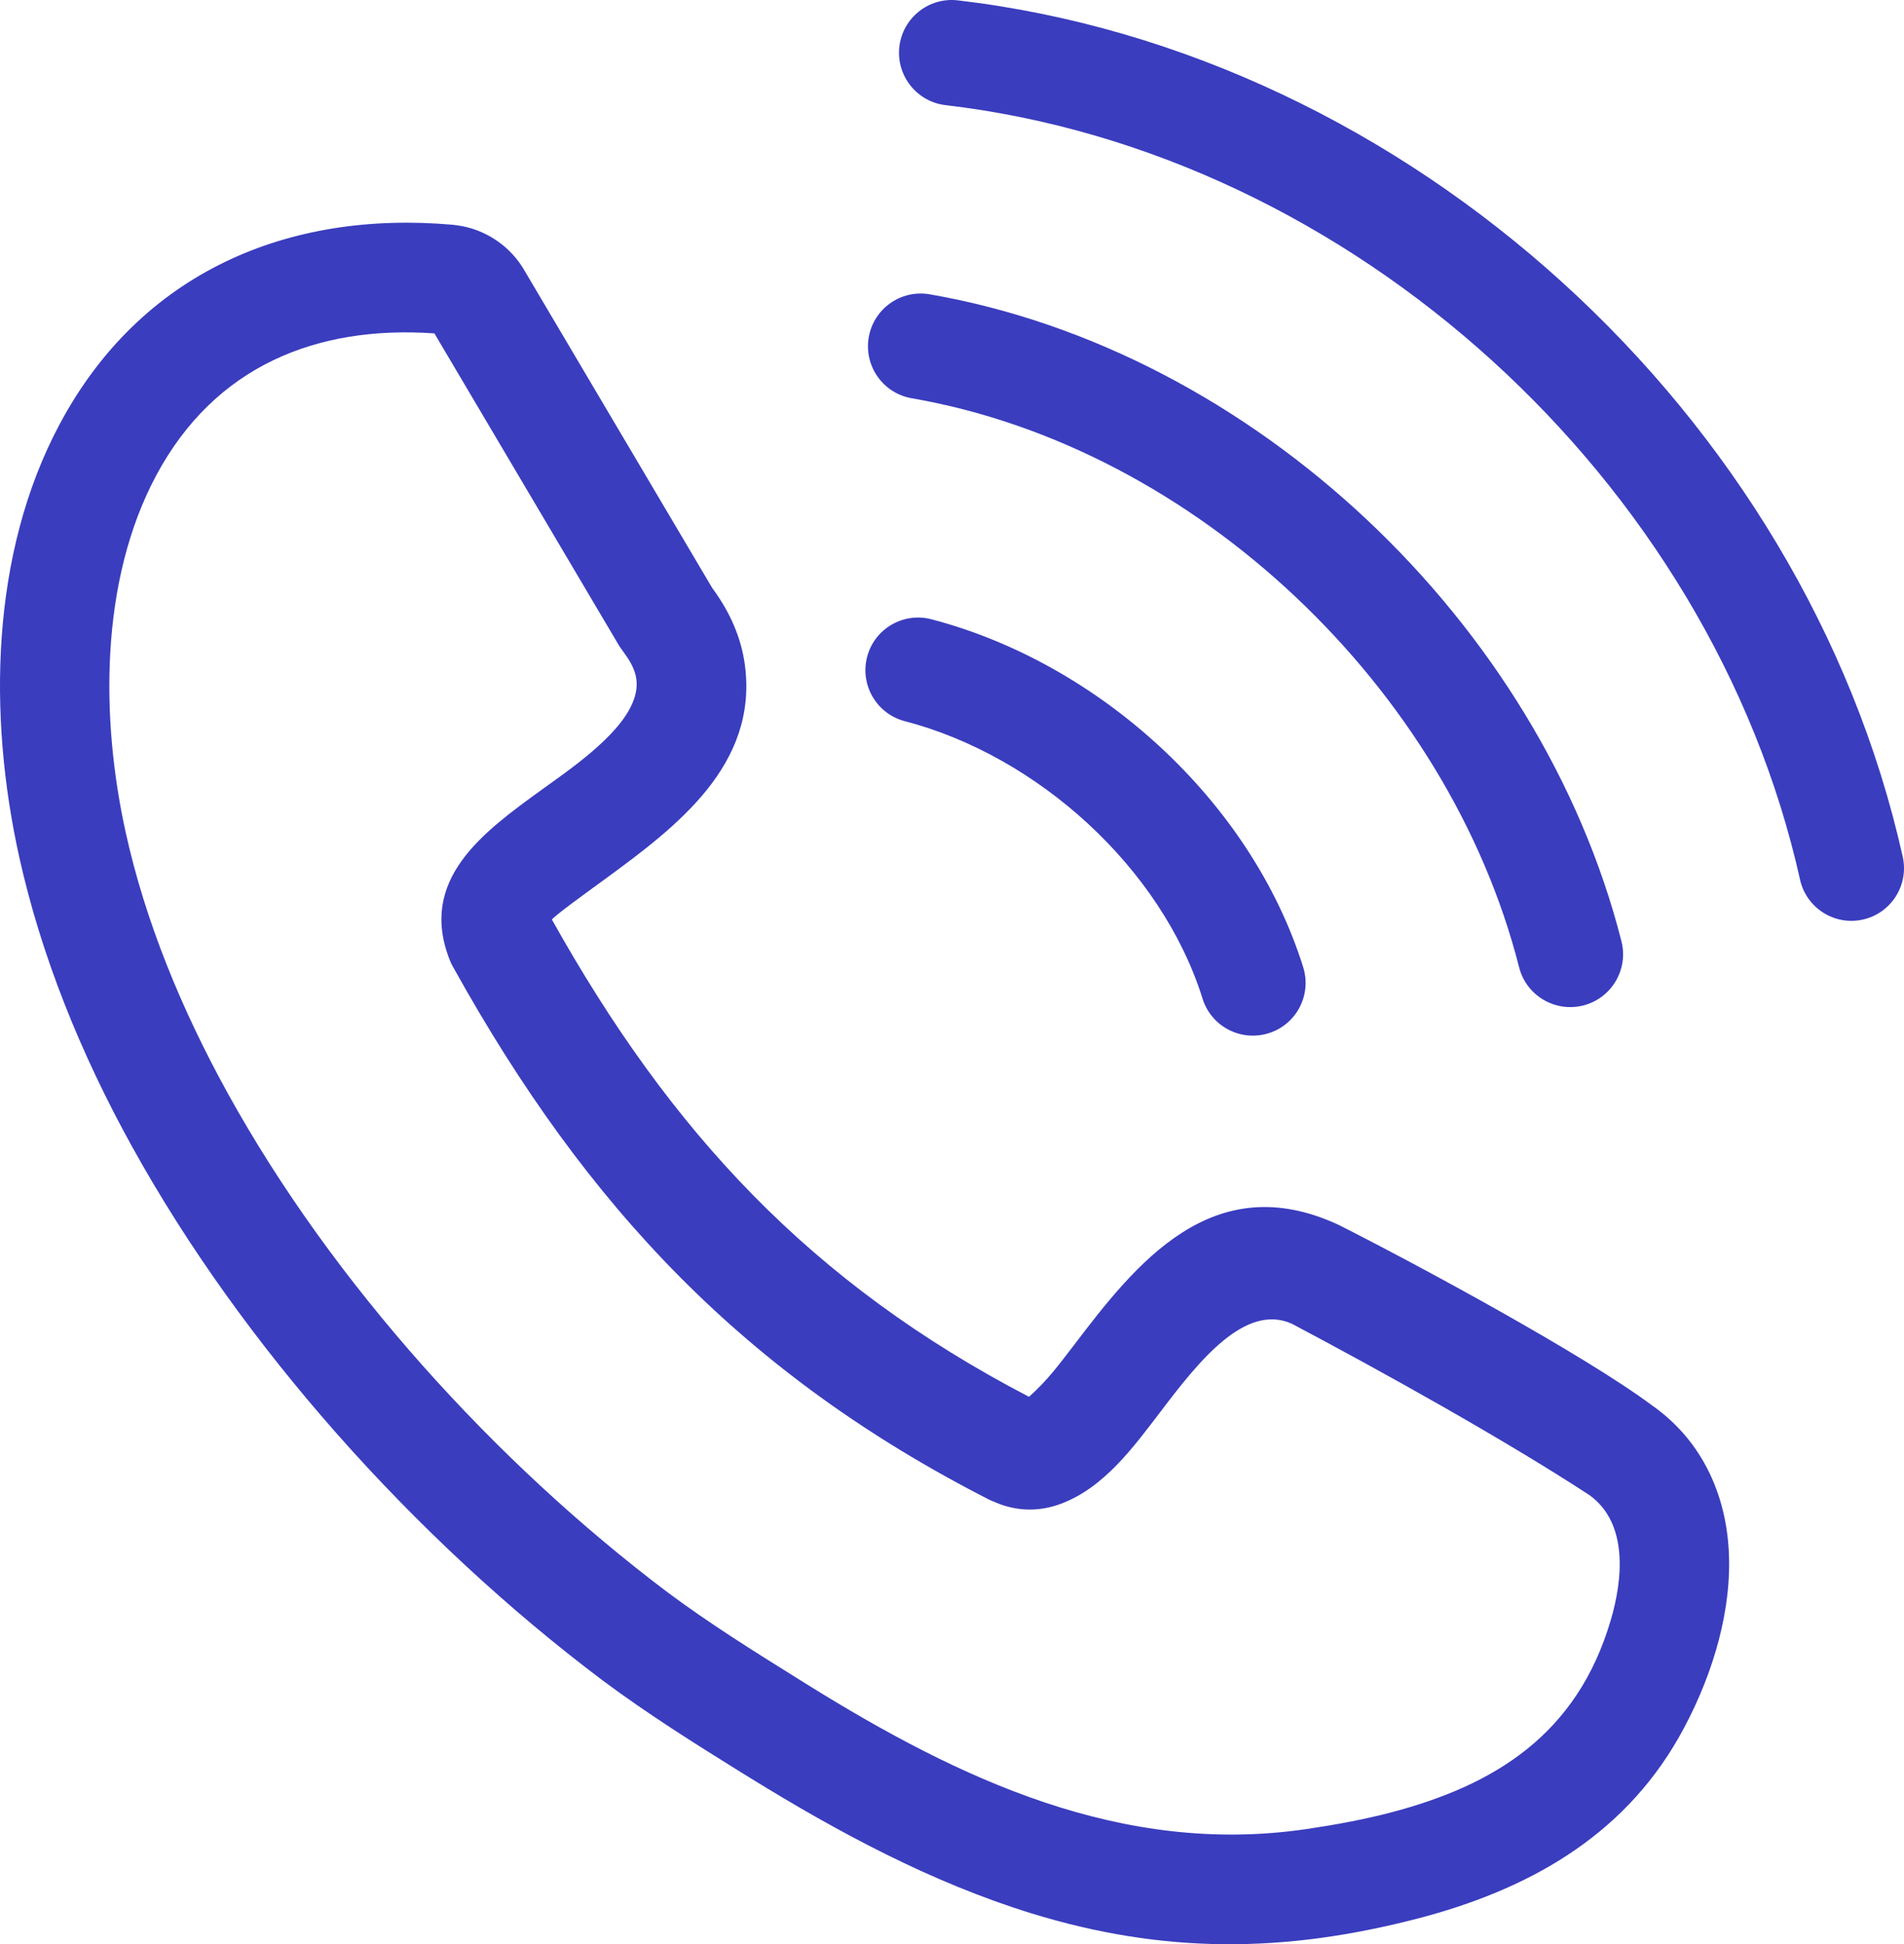
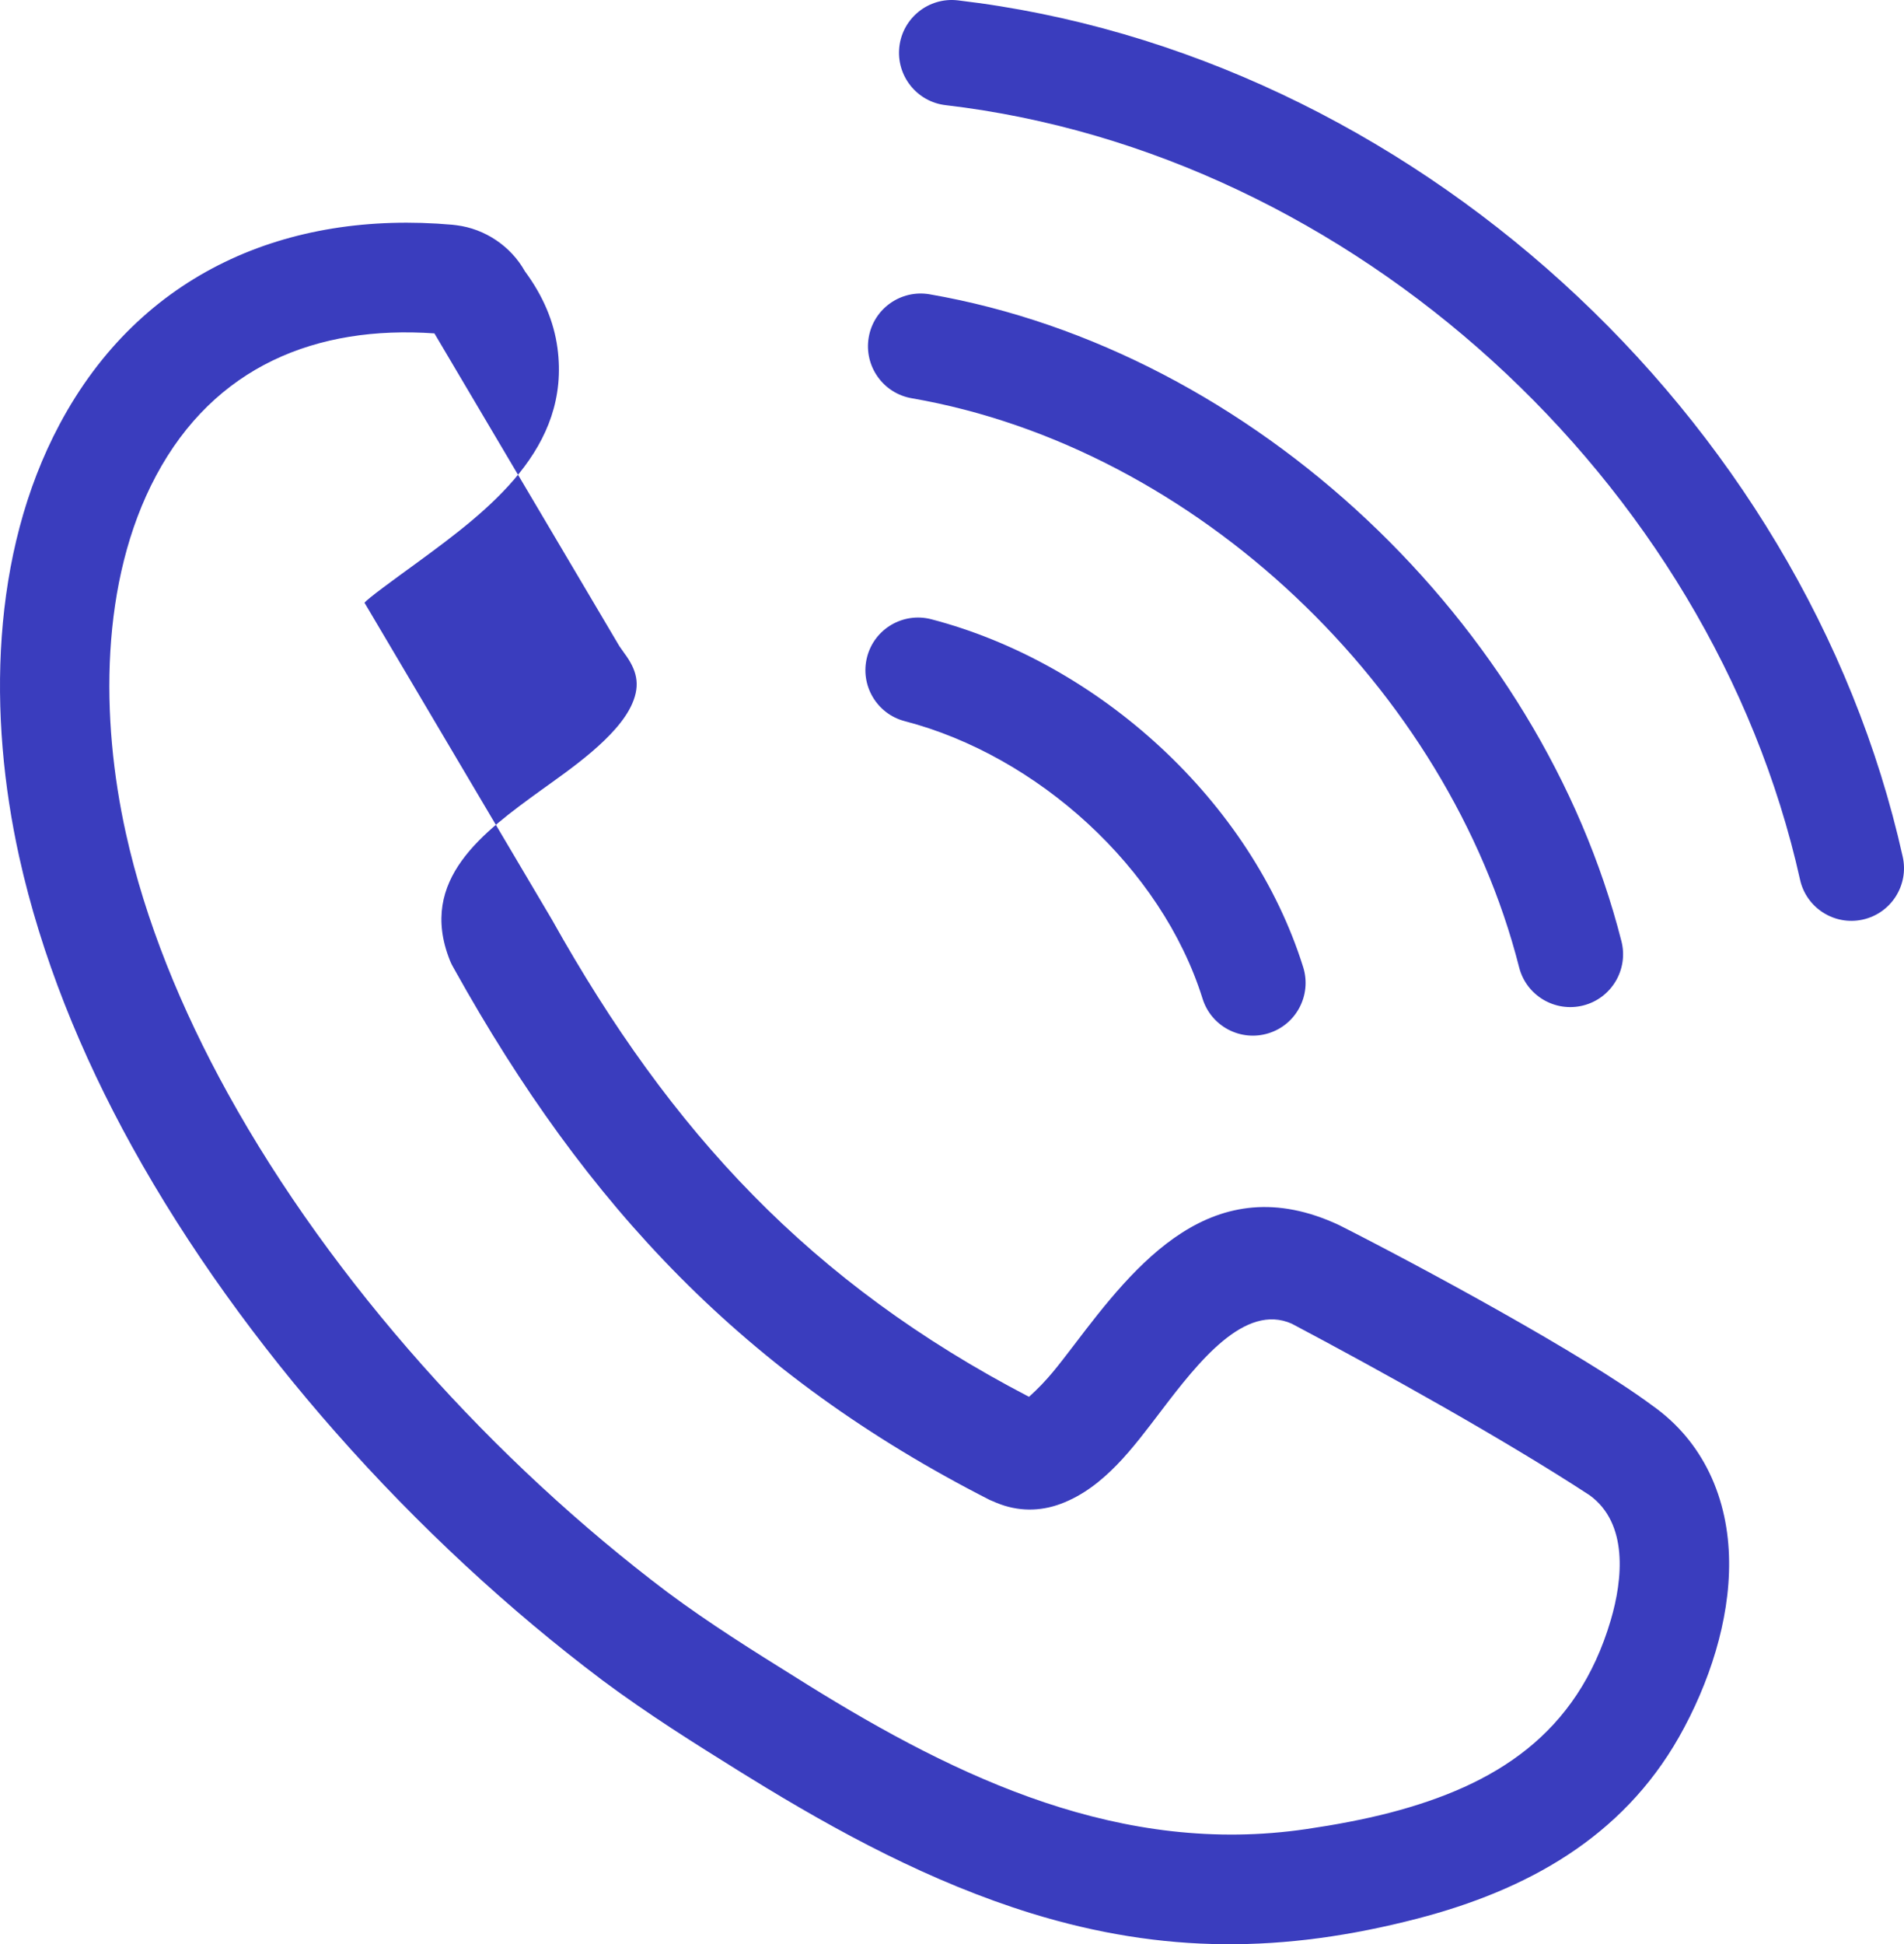
<svg xmlns="http://www.w3.org/2000/svg" fill="#3a3dbe" shape-rendering="geometricPrecision" text-rendering="geometricPrecision" image-rendering="optimizeQuality" fill-rule="evenodd" clip-rule="evenodd" viewBox="0 0 501.01 511.5">
-   <path fill-rule="nonzero" d="M145.23 241.93c31.31 55.96 68.11 95.64 125.54 125.55 4.98-4.48 7.64-8.17 11.76-13.51 16.29-21.45 36.58-47.2 69.81-31.68 21.68 10.97 64.29 34.03 82.31 47.39 6.86 4.82 11.82 10.9 15.16 17.81 7.09 14.71 6.17 31.58 1.67 46.85-2.32 7.86-5.7 15.65-9.71 22.71-15.05 26.44-40.04 40.23-68.87 47.72-35.05 9.07-66.72 9.32-101.56-1.42-26.29-8.13-50.72-21.27-74.05-35.67l-3.01-1.86c-11.32-7.05-23.48-14.63-35.93-23.89l-.09-.08c-23.99-18.06-48.14-40.28-70.04-65.14-20.28-23.02-38.76-48.46-53.51-75.13-13.52-24.45-23.88-50.13-29.65-76.13-8.21-37.03-7.6-79.66 10.62-113.82 21.33-39.98 60.04-56.32 103.38-52.5l1.07.13c7.49.94 14.3 5.51 17.99 12.11l49.31 83.35c4.82 6.52 7.62 13.23 8.56 20.12 3.59 26.47-18.11 42.75-36.68 56.36-6.33 4.6-13.4 9.73-14.08 10.73zm92.87-52.2c-7.4-1.91-11.85-9.48-9.94-16.88 1.91-7.41 9.48-11.86 16.88-9.94 44.1 11.5 84.18 47.81 97.88 91.55 2.27 7.31-1.8 15.1-9.12 17.37-7.31 2.28-15.1-1.8-17.37-9.12-10.82-34.54-43.55-63.93-78.33-72.98zm1.84-84.95c-7.55-1.28-12.63-8.46-11.35-16.01 1.28-7.55 8.46-12.64 16.01-11.35C329.95 92.2 405.39 164 426.66 247.63c1.89 7.43-2.61 15-10.04 16.89-7.44 1.89-15.01-2.61-16.89-10.05-18.63-73.26-84.98-136.72-159.79-149.69zm8.92-77.11c-7.61-.87-13.08-7.76-12.21-15.37.87-7.6 7.75-13.08 15.36-12.21 118.69 13.89 222.73 108.9 248.67 225.33 1.65 7.47-3.07 14.86-10.53 16.51-7.46 1.65-14.86-3.07-16.5-10.53-23.4-104.98-117.76-191.21-224.79-203.73zM119.56 255c-.47-.77-.88-1.58-1.22-2.44-8.35-21.18 8.78-33.62 24.07-44.7 7.35-5.3 20.15-13.96 23.95-22.75 2.23-5.11 1.15-8.92-2.08-13.27l-1.3-1.85-48.67-82.28c-31.03-2.17-57.86 8.63-73.25 37.45-14.84 27.81-14.58 64.08-7.93 94.08 5.1 23.01 14.5 46.13 26.85 68.47 27.53 49.8 70.27 96.95 115.63 131.16 11.04 8.23 22.87 15.62 33.89 22.48l3.07 1.92c39.75 24.7 82.66 45.09 131.23 37.92 7.42-1.09 14.86-2.47 21.87-4.28 27.72-7.21 49.33-20.63 58.18-50.69 3.15-10.7 4.66-25.46-5.59-32.87-22.42-14.64-54.45-32.46-78.35-45.11-12.33-5.49-24.51 9.95-34.45 23.04-7.16 9.36-14.86 20.05-26.28 24.33-5.6 2.1-11.4 2.04-16.92-.23l-1.86-.79C196.02 361.76 154.37 317.52 119.56 255z" />
+   <path fill-rule="nonzero" d="M145.23 241.93c31.31 55.96 68.11 95.64 125.54 125.55 4.98-4.48 7.64-8.17 11.76-13.51 16.29-21.45 36.58-47.2 69.81-31.68 21.68 10.97 64.29 34.03 82.31 47.39 6.86 4.82 11.82 10.9 15.16 17.81 7.09 14.71 6.17 31.58 1.67 46.85-2.32 7.86-5.7 15.65-9.71 22.71-15.05 26.44-40.04 40.23-68.87 47.72-35.05 9.07-66.72 9.32-101.56-1.42-26.29-8.13-50.72-21.27-74.05-35.67l-3.01-1.86c-11.32-7.05-23.48-14.63-35.93-23.89l-.09-.08c-23.99-18.06-48.14-40.28-70.04-65.14-20.28-23.02-38.76-48.46-53.51-75.13-13.52-24.45-23.88-50.13-29.65-76.13-8.21-37.03-7.6-79.66 10.62-113.82 21.33-39.98 60.04-56.32 103.38-52.5l1.07.13c7.49.94 14.3 5.51 17.99 12.11c4.82 6.52 7.62 13.23 8.56 20.12 3.59 26.47-18.11 42.75-36.68 56.36-6.33 4.6-13.4 9.73-14.08 10.73zm92.87-52.2c-7.4-1.91-11.85-9.48-9.94-16.88 1.91-7.41 9.48-11.86 16.88-9.94 44.1 11.5 84.18 47.81 97.88 91.55 2.27 7.31-1.8 15.1-9.12 17.37-7.31 2.28-15.1-1.8-17.37-9.12-10.82-34.54-43.55-63.93-78.33-72.98zm1.84-84.95c-7.55-1.28-12.63-8.46-11.35-16.01 1.28-7.55 8.46-12.64 16.01-11.35C329.95 92.2 405.39 164 426.66 247.63c1.89 7.43-2.61 15-10.04 16.89-7.44 1.89-15.01-2.61-16.89-10.05-18.63-73.26-84.98-136.72-159.79-149.69zm8.92-77.11c-7.61-.87-13.08-7.76-12.21-15.37.87-7.6 7.75-13.08 15.36-12.21 118.69 13.89 222.73 108.9 248.67 225.33 1.65 7.47-3.07 14.86-10.53 16.51-7.46 1.65-14.86-3.07-16.5-10.53-23.4-104.98-117.76-191.21-224.79-203.73zM119.56 255c-.47-.77-.88-1.58-1.22-2.44-8.35-21.18 8.78-33.62 24.07-44.7 7.35-5.3 20.15-13.96 23.95-22.75 2.23-5.11 1.15-8.92-2.08-13.27l-1.3-1.85-48.67-82.28c-31.03-2.17-57.86 8.63-73.25 37.45-14.84 27.81-14.58 64.08-7.93 94.08 5.1 23.01 14.5 46.13 26.85 68.47 27.53 49.8 70.27 96.95 115.63 131.16 11.04 8.23 22.87 15.62 33.89 22.48l3.07 1.92c39.75 24.7 82.66 45.09 131.23 37.92 7.42-1.09 14.86-2.47 21.87-4.28 27.72-7.21 49.33-20.63 58.18-50.69 3.15-10.7 4.66-25.46-5.59-32.87-22.42-14.64-54.45-32.46-78.35-45.11-12.33-5.49-24.51 9.95-34.45 23.04-7.16 9.36-14.86 20.05-26.28 24.33-5.6 2.1-11.4 2.04-16.92-.23l-1.86-.79C196.02 361.76 154.37 317.52 119.56 255z" />
</svg>